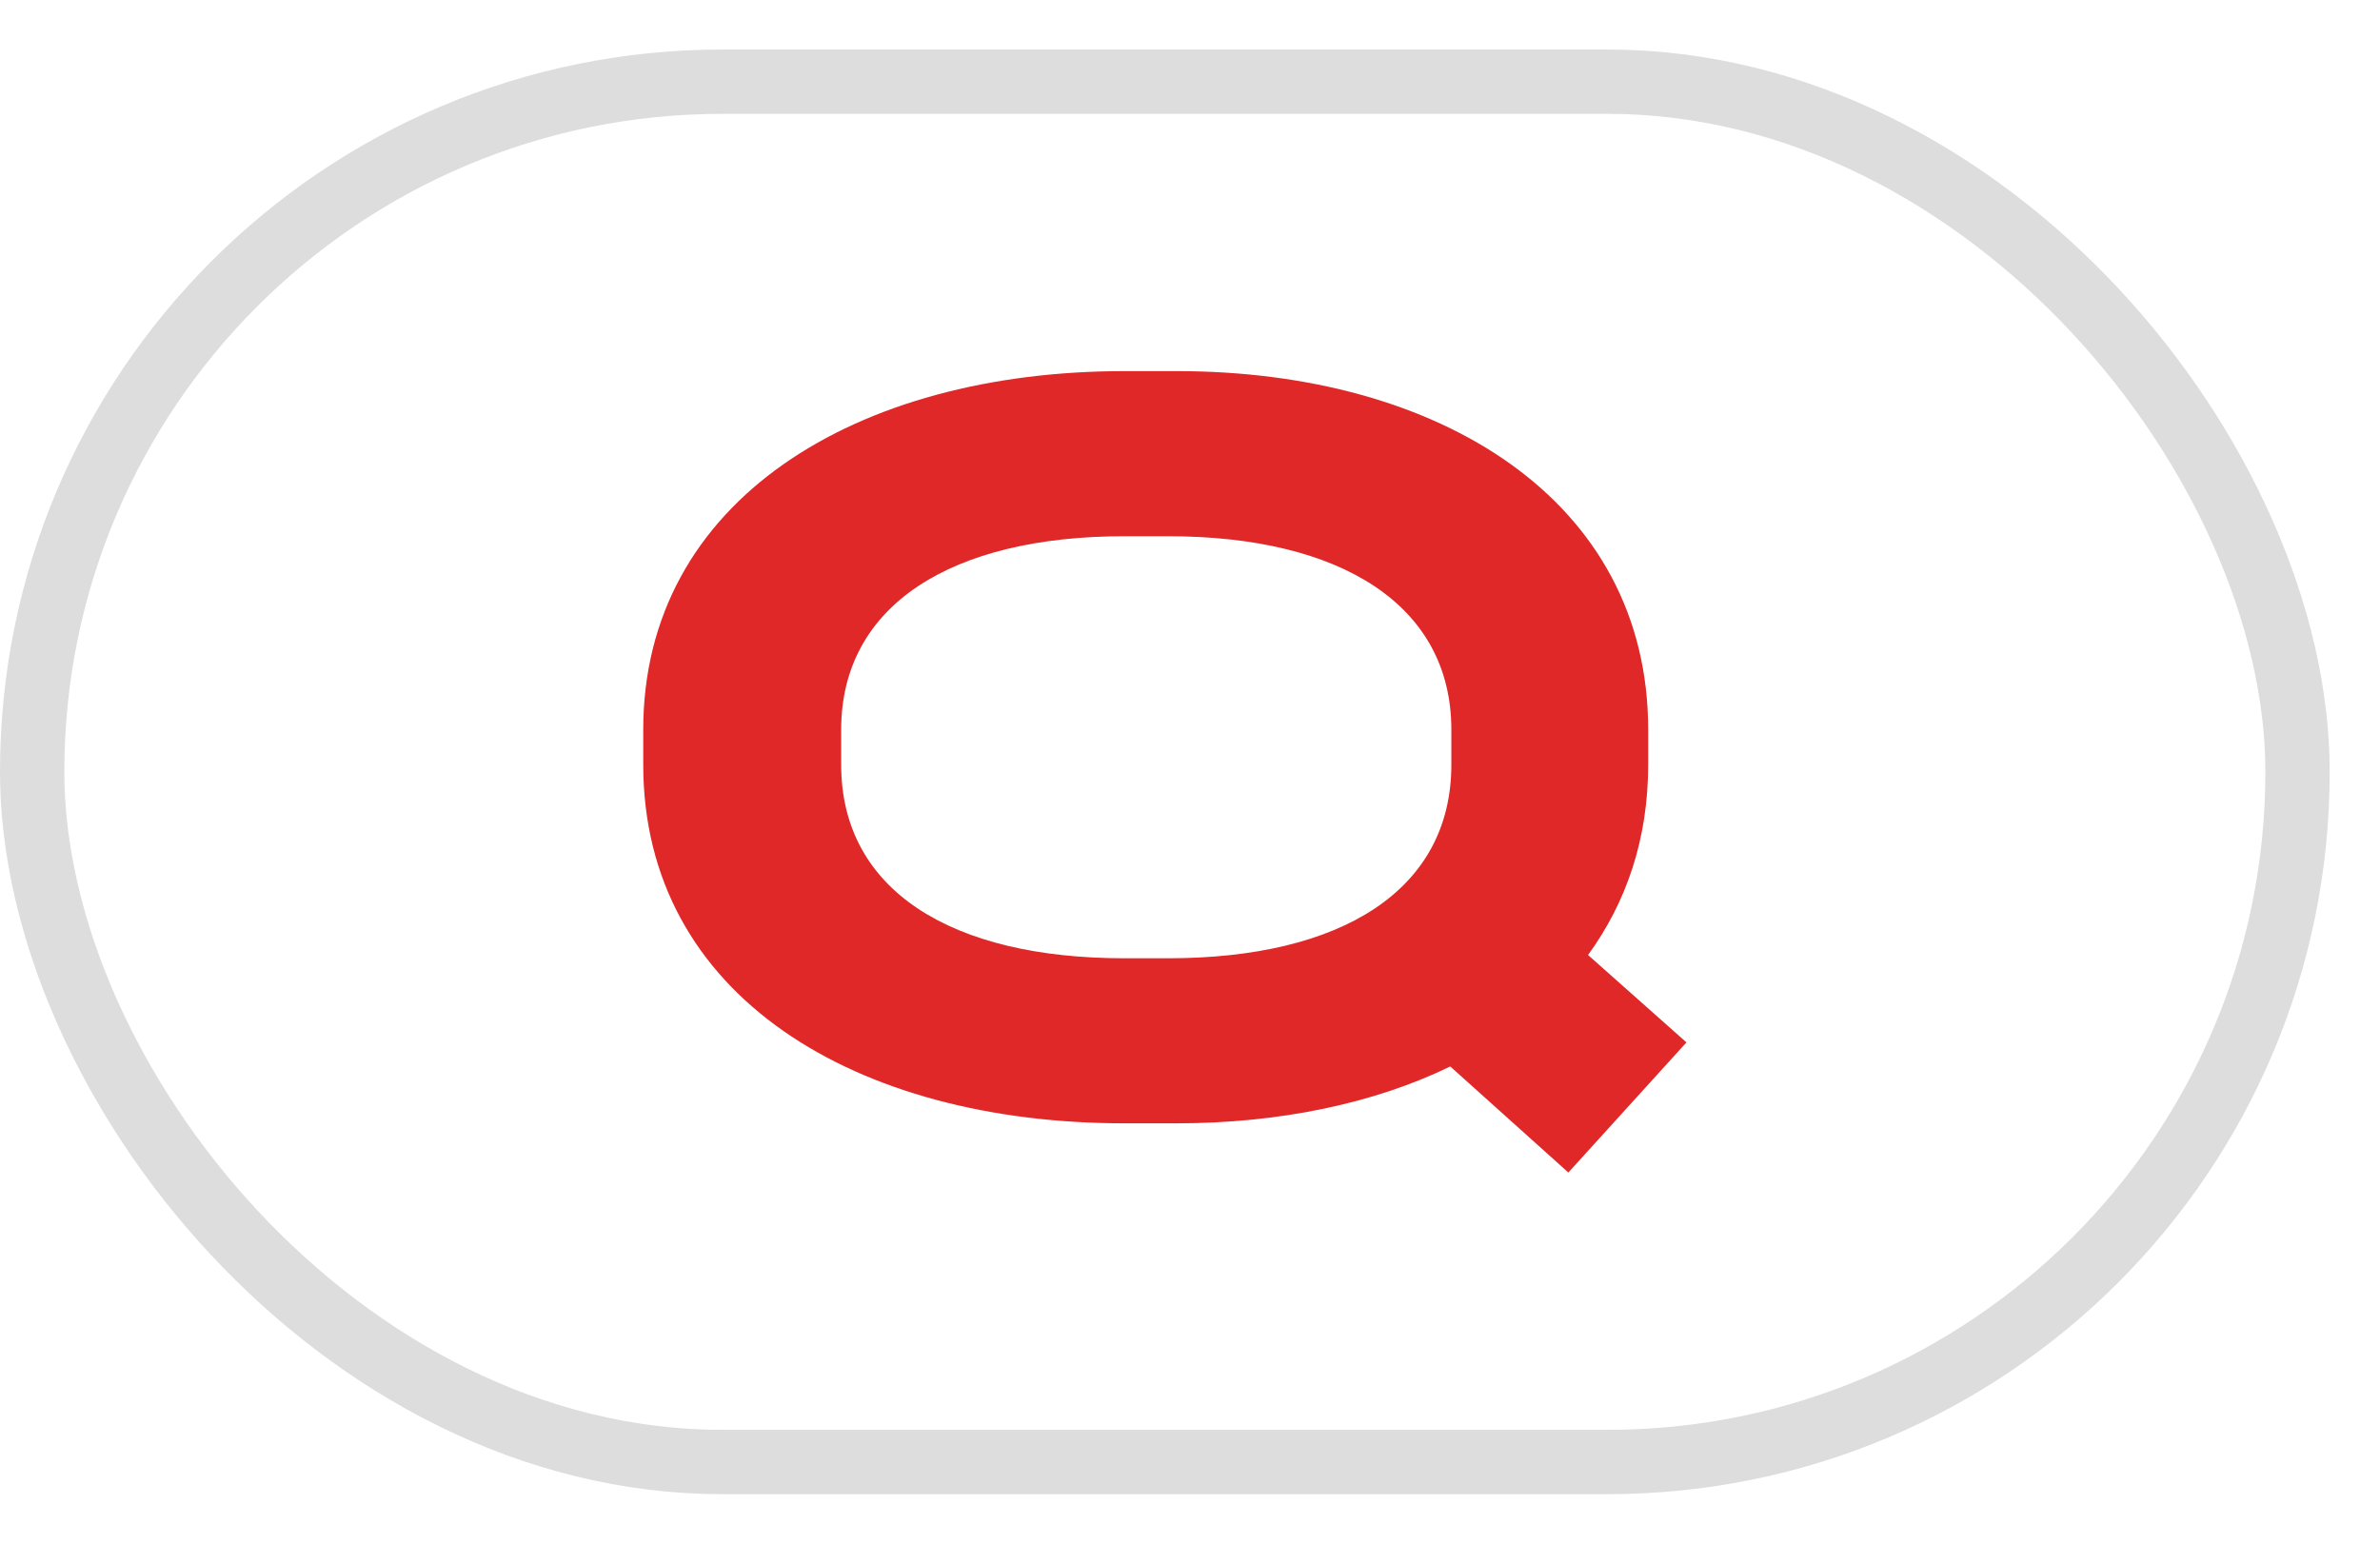
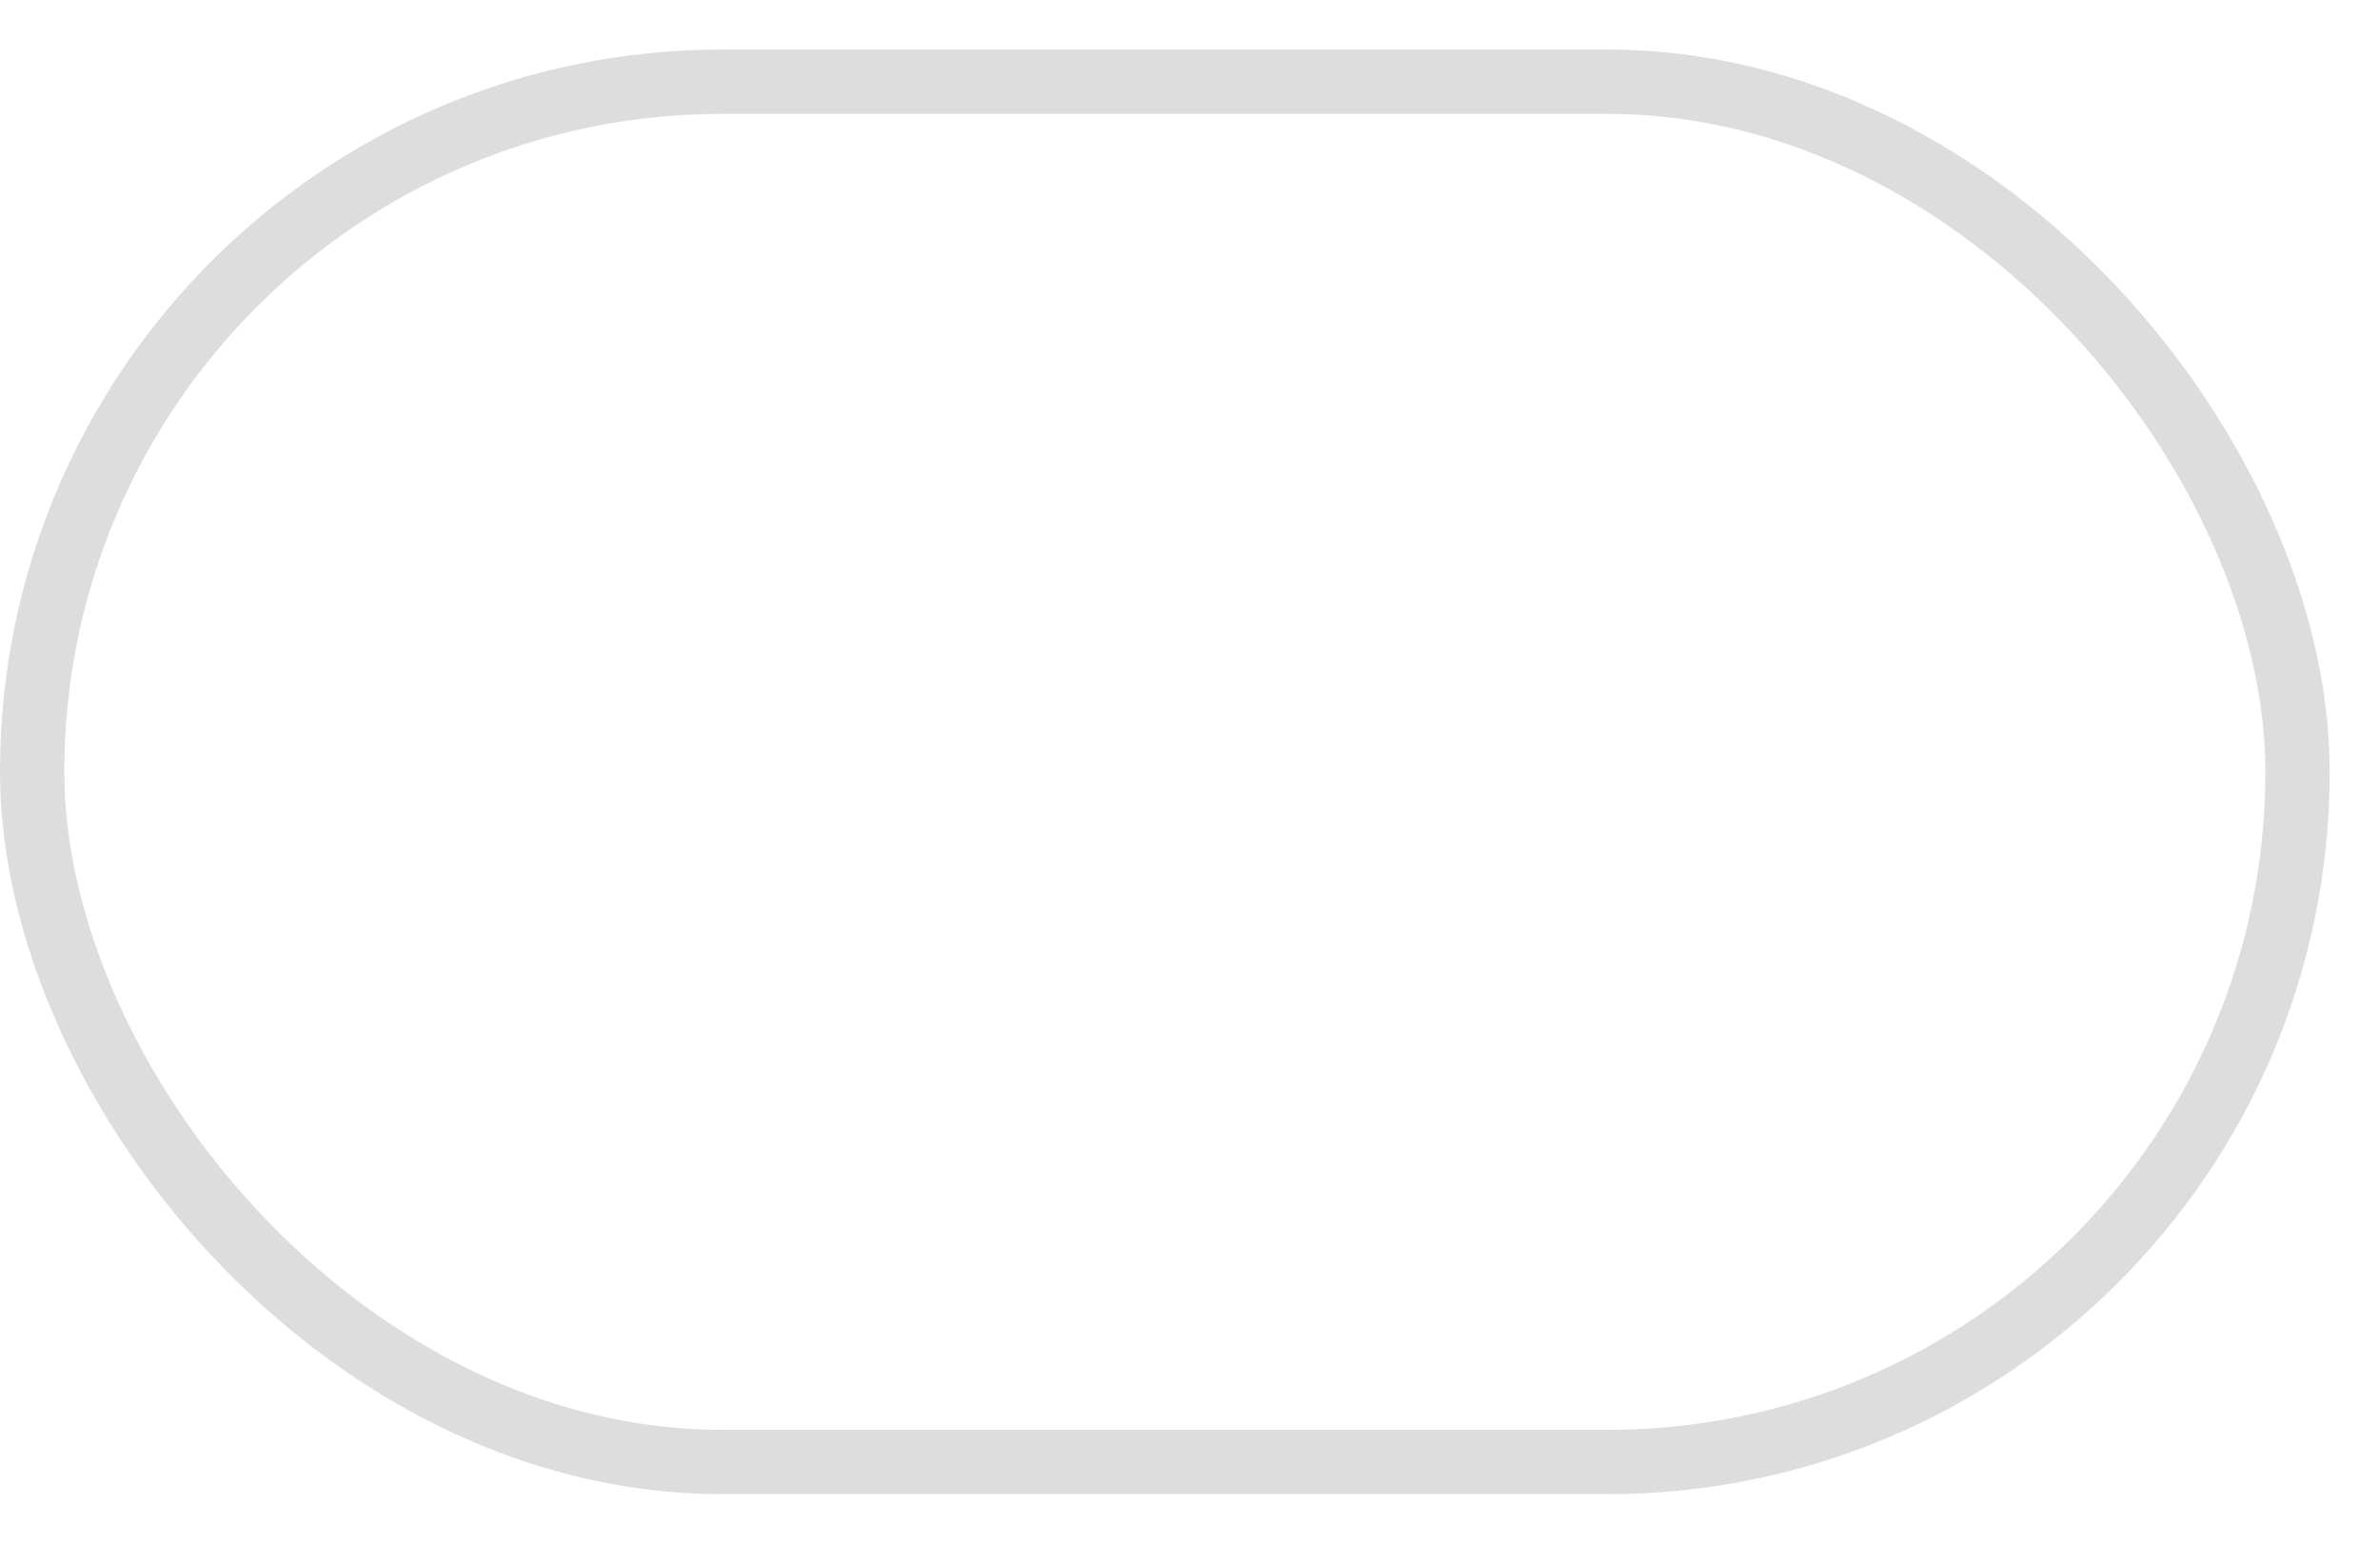
<svg xmlns="http://www.w3.org/2000/svg" width="37" height="24" viewBox="0 0 37 24" fill="none">
  <rect x="0.5" y="1.27" width="35.218" height="21.461" rx="10.73" stroke="#DDDDDD" />
-   <path d="M17.48 5.77H18.296C22.376 5.77 25.623 7.776 25.623 11.345V11.889C25.623 13.046 25.283 14.031 24.688 14.848L26.218 16.207L24.382 18.23L22.546 16.581C21.356 17.16 19.877 17.465 18.296 17.465H17.48C13.315 17.465 10 15.493 10 11.889V11.345C10 7.776 13.315 5.77 17.48 5.77ZM17.48 8.337C14.794 8.337 13.077 9.408 13.077 11.345V11.889C13.077 13.845 14.794 14.899 17.48 14.899H18.16C20.846 14.899 22.563 13.845 22.563 11.889V11.345C22.563 9.408 20.846 8.337 18.16 8.337H17.48Z" fill="#E02828" />
</svg>